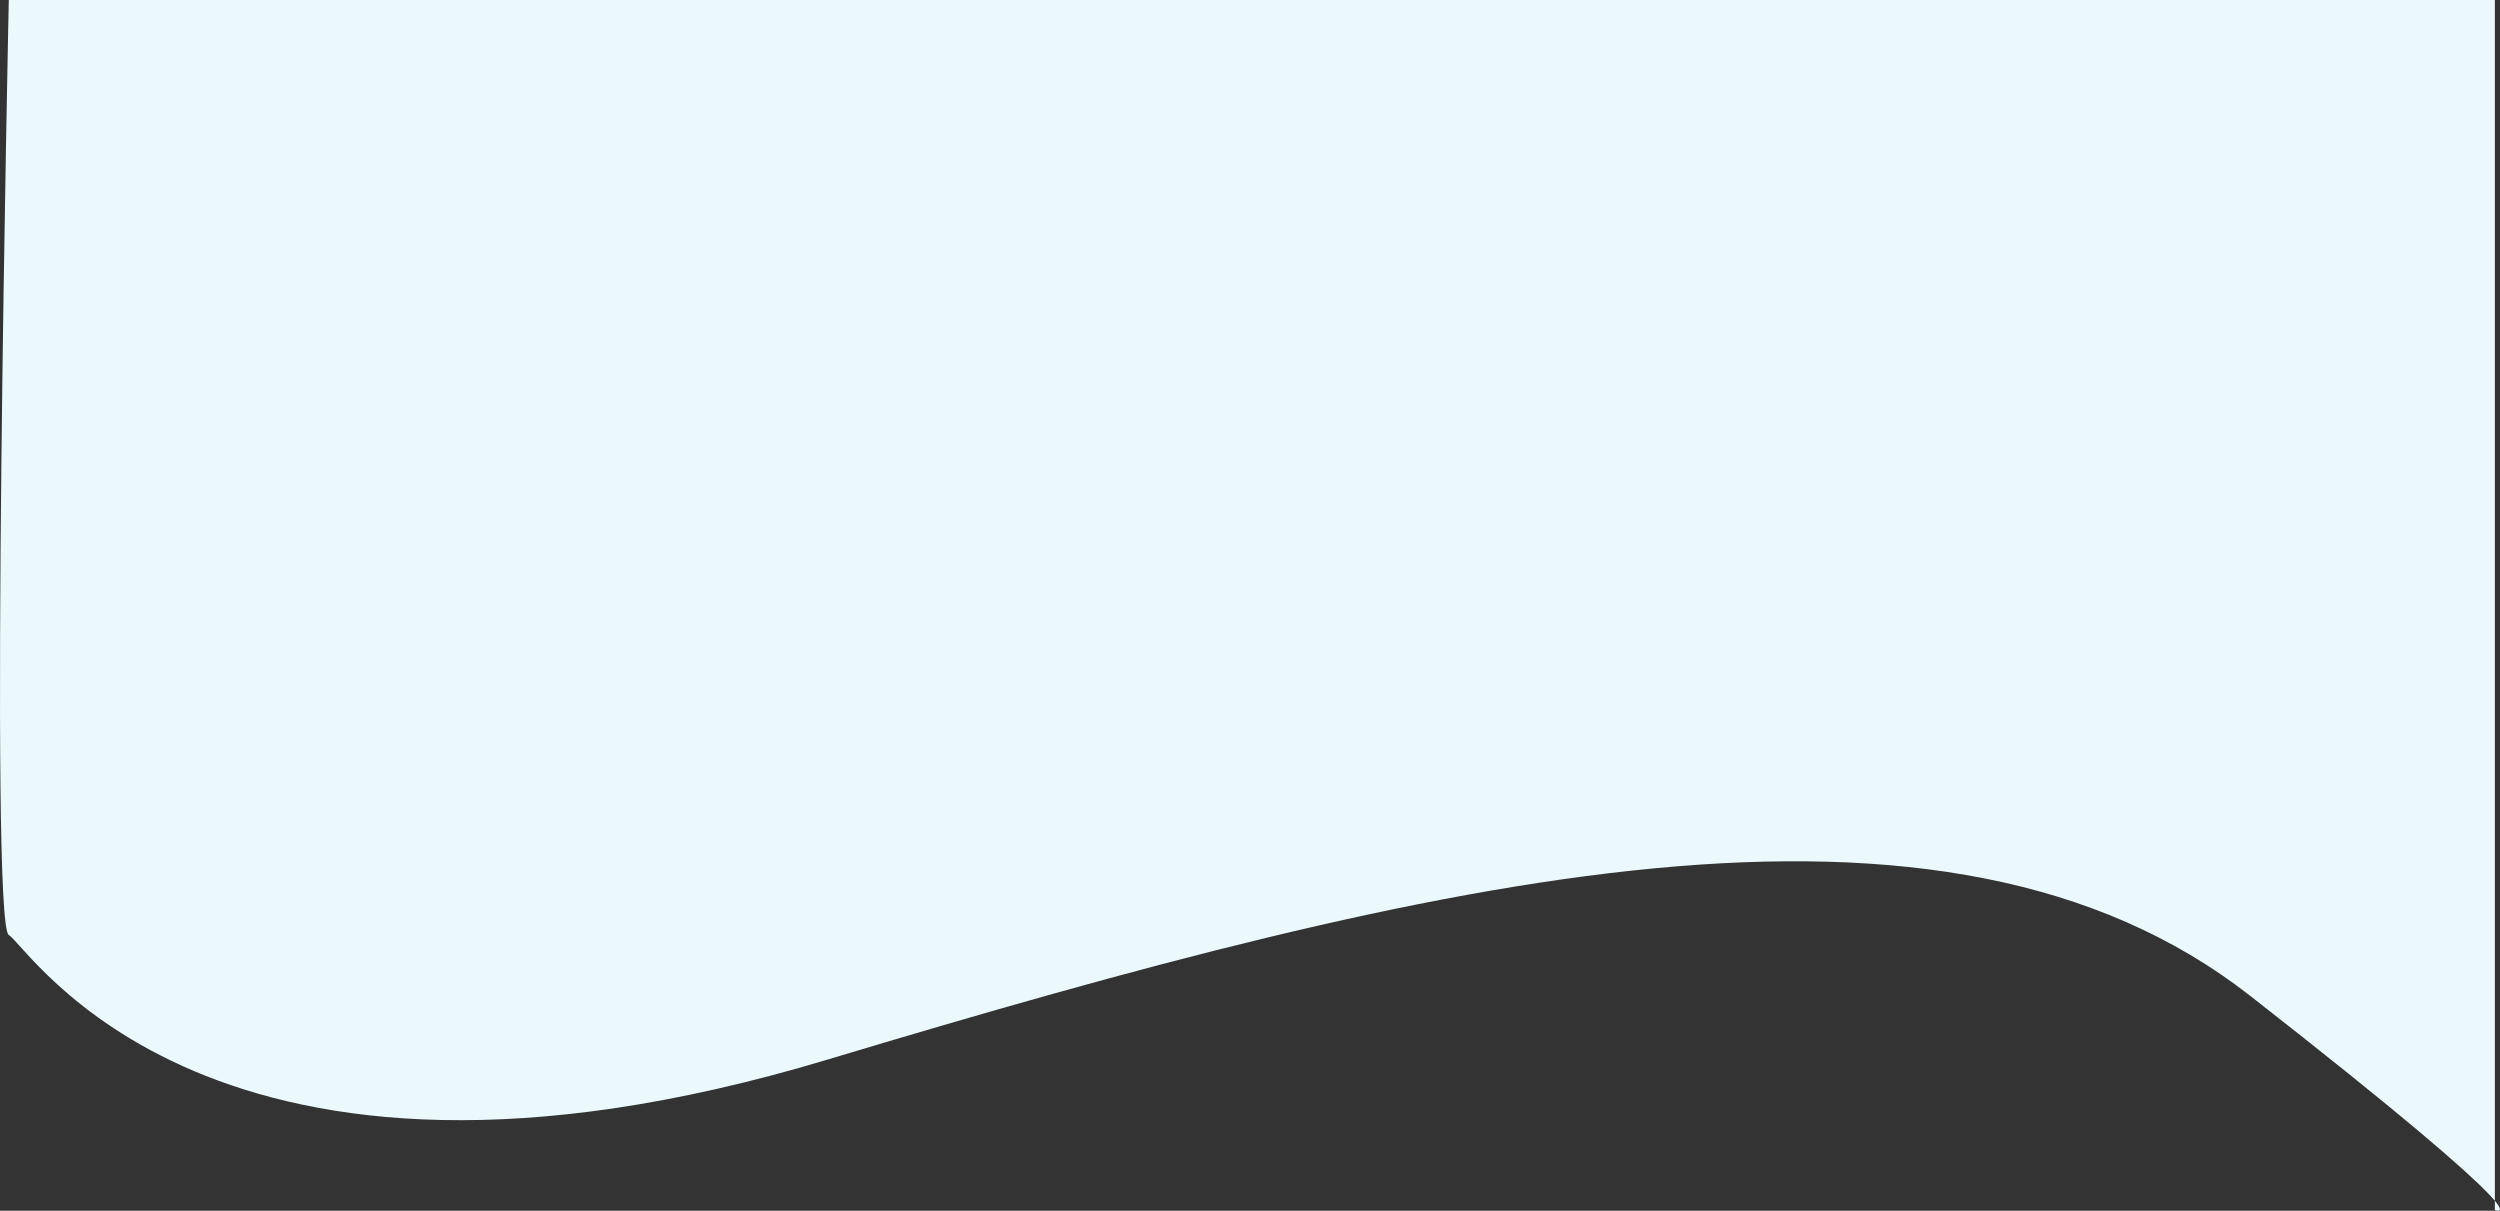
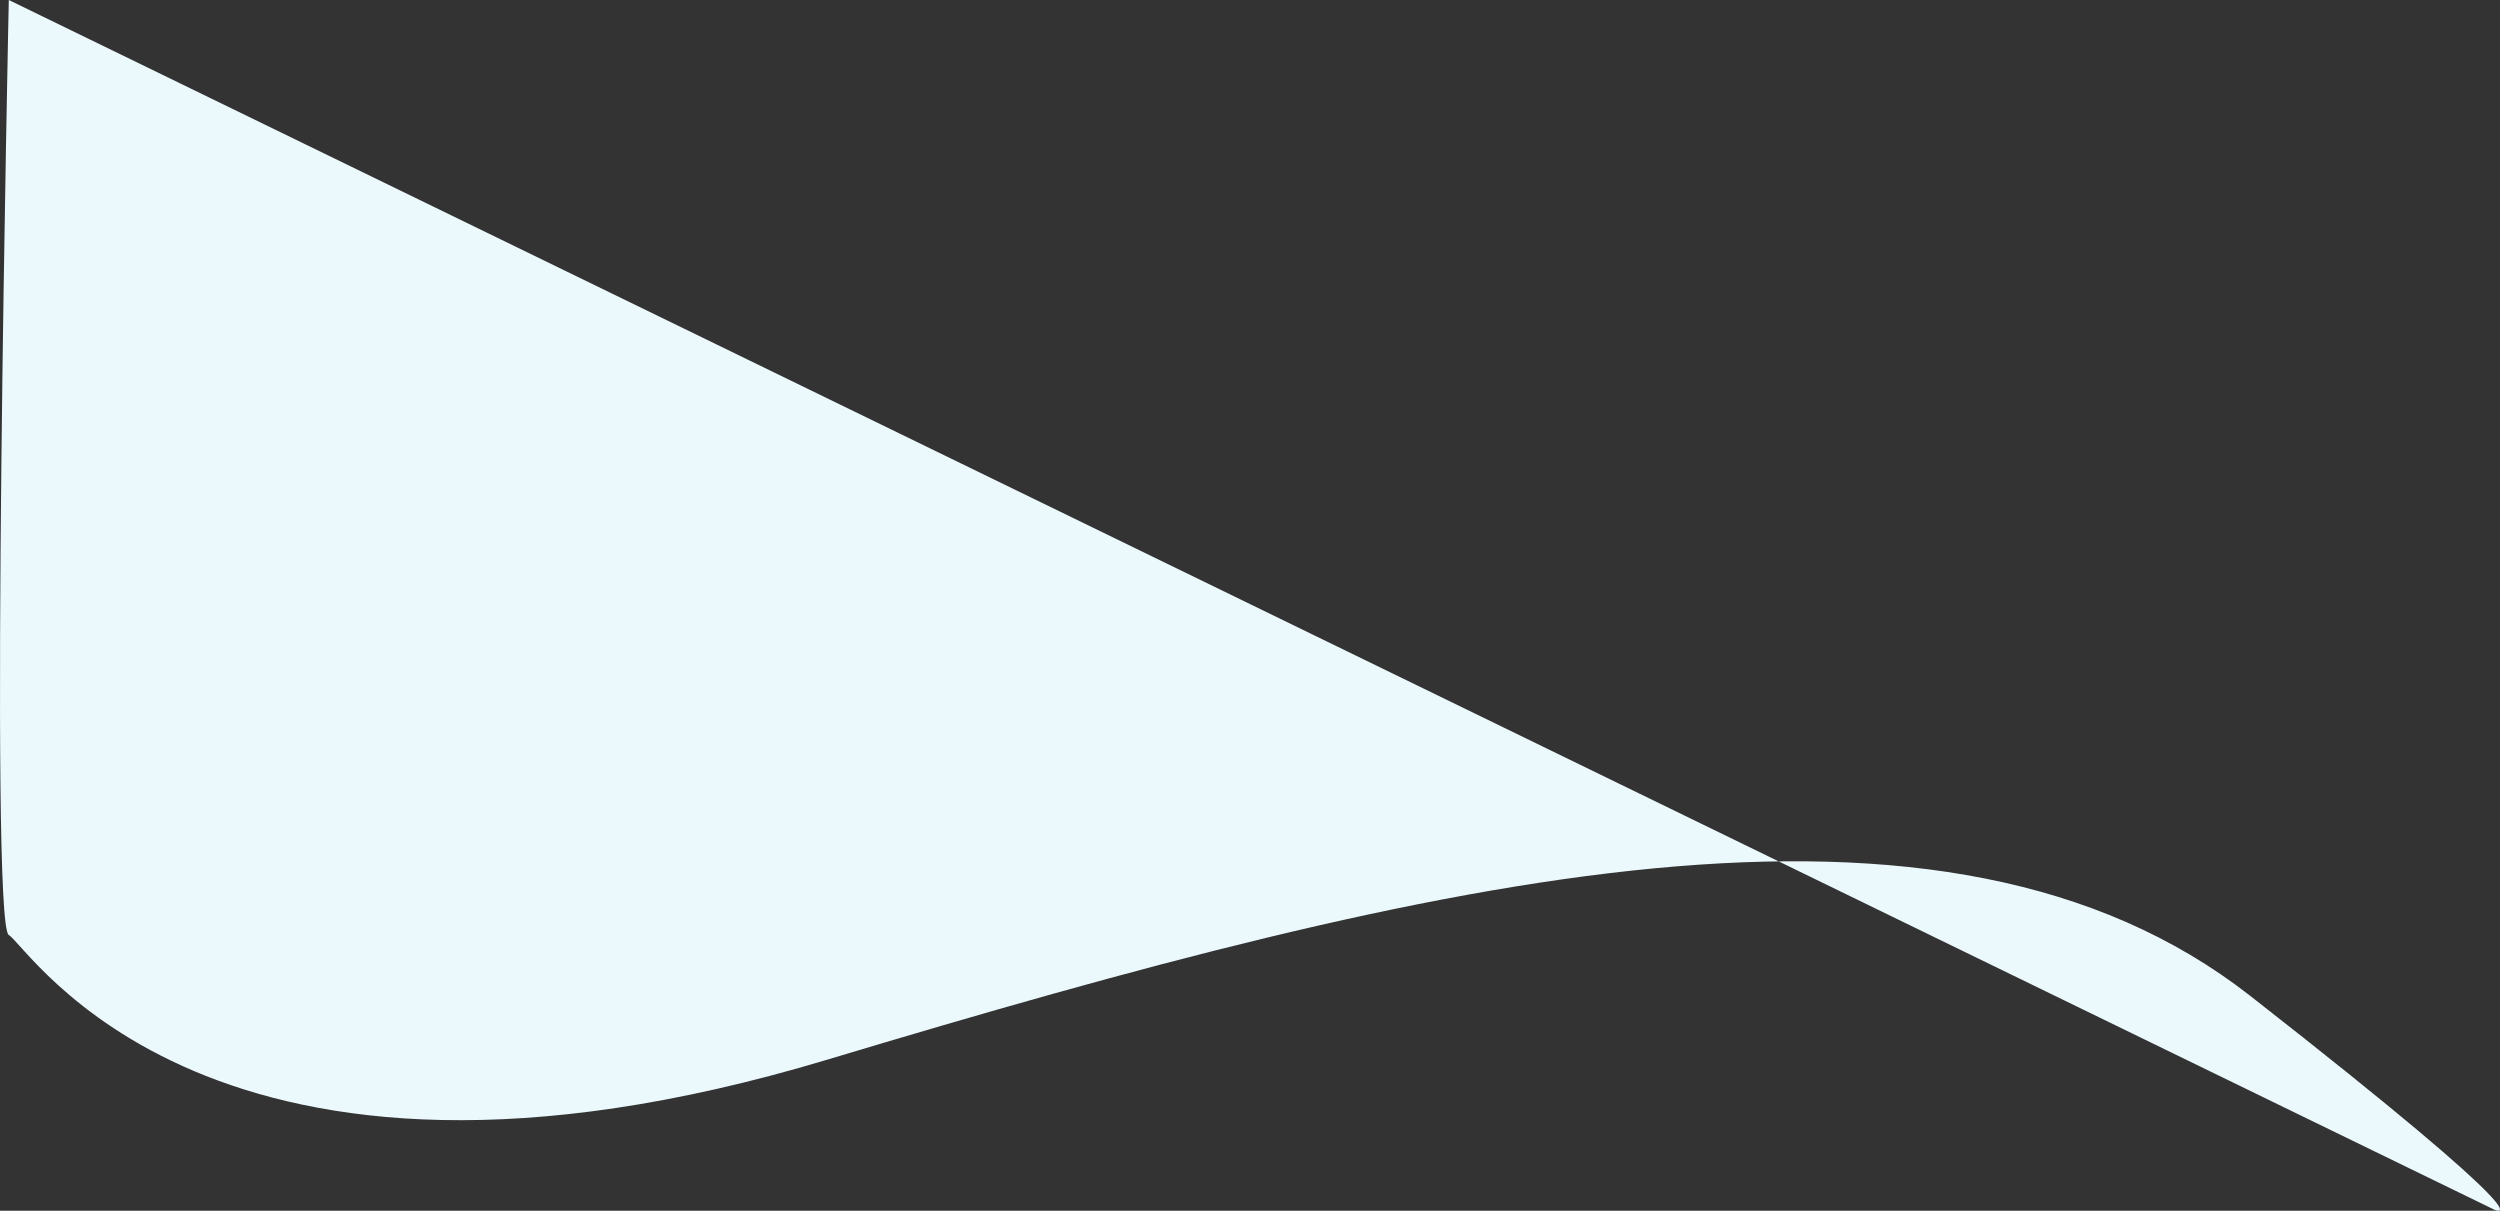
<svg xmlns="http://www.w3.org/2000/svg" width="1929.999" height="934.69" viewBox="0 0 1929.999 934.69">
  <rect x="0" y="0" width="1929.999" height="934.69" fill="#333333" stroke="none" />
-   <path d="M4075.848-781.637s-15.283,713.184,0,721.831,155.581,239.4,631.769,96.251,861.673-234.459,1098.506-49.359,188.966,165.357,188.966,165.357v-934.08Z" transform="translate(-4069.055 781.637)" fill="#ebf8fc" />
+   <path d="M4075.848-781.637s-15.283,713.184,0,721.831,155.581,239.4,631.769,96.251,861.673-234.459,1098.506-49.359,188.966,165.357,188.966,165.357Z" transform="translate(-4069.055 781.637)" fill="#ebf8fc" />
</svg>